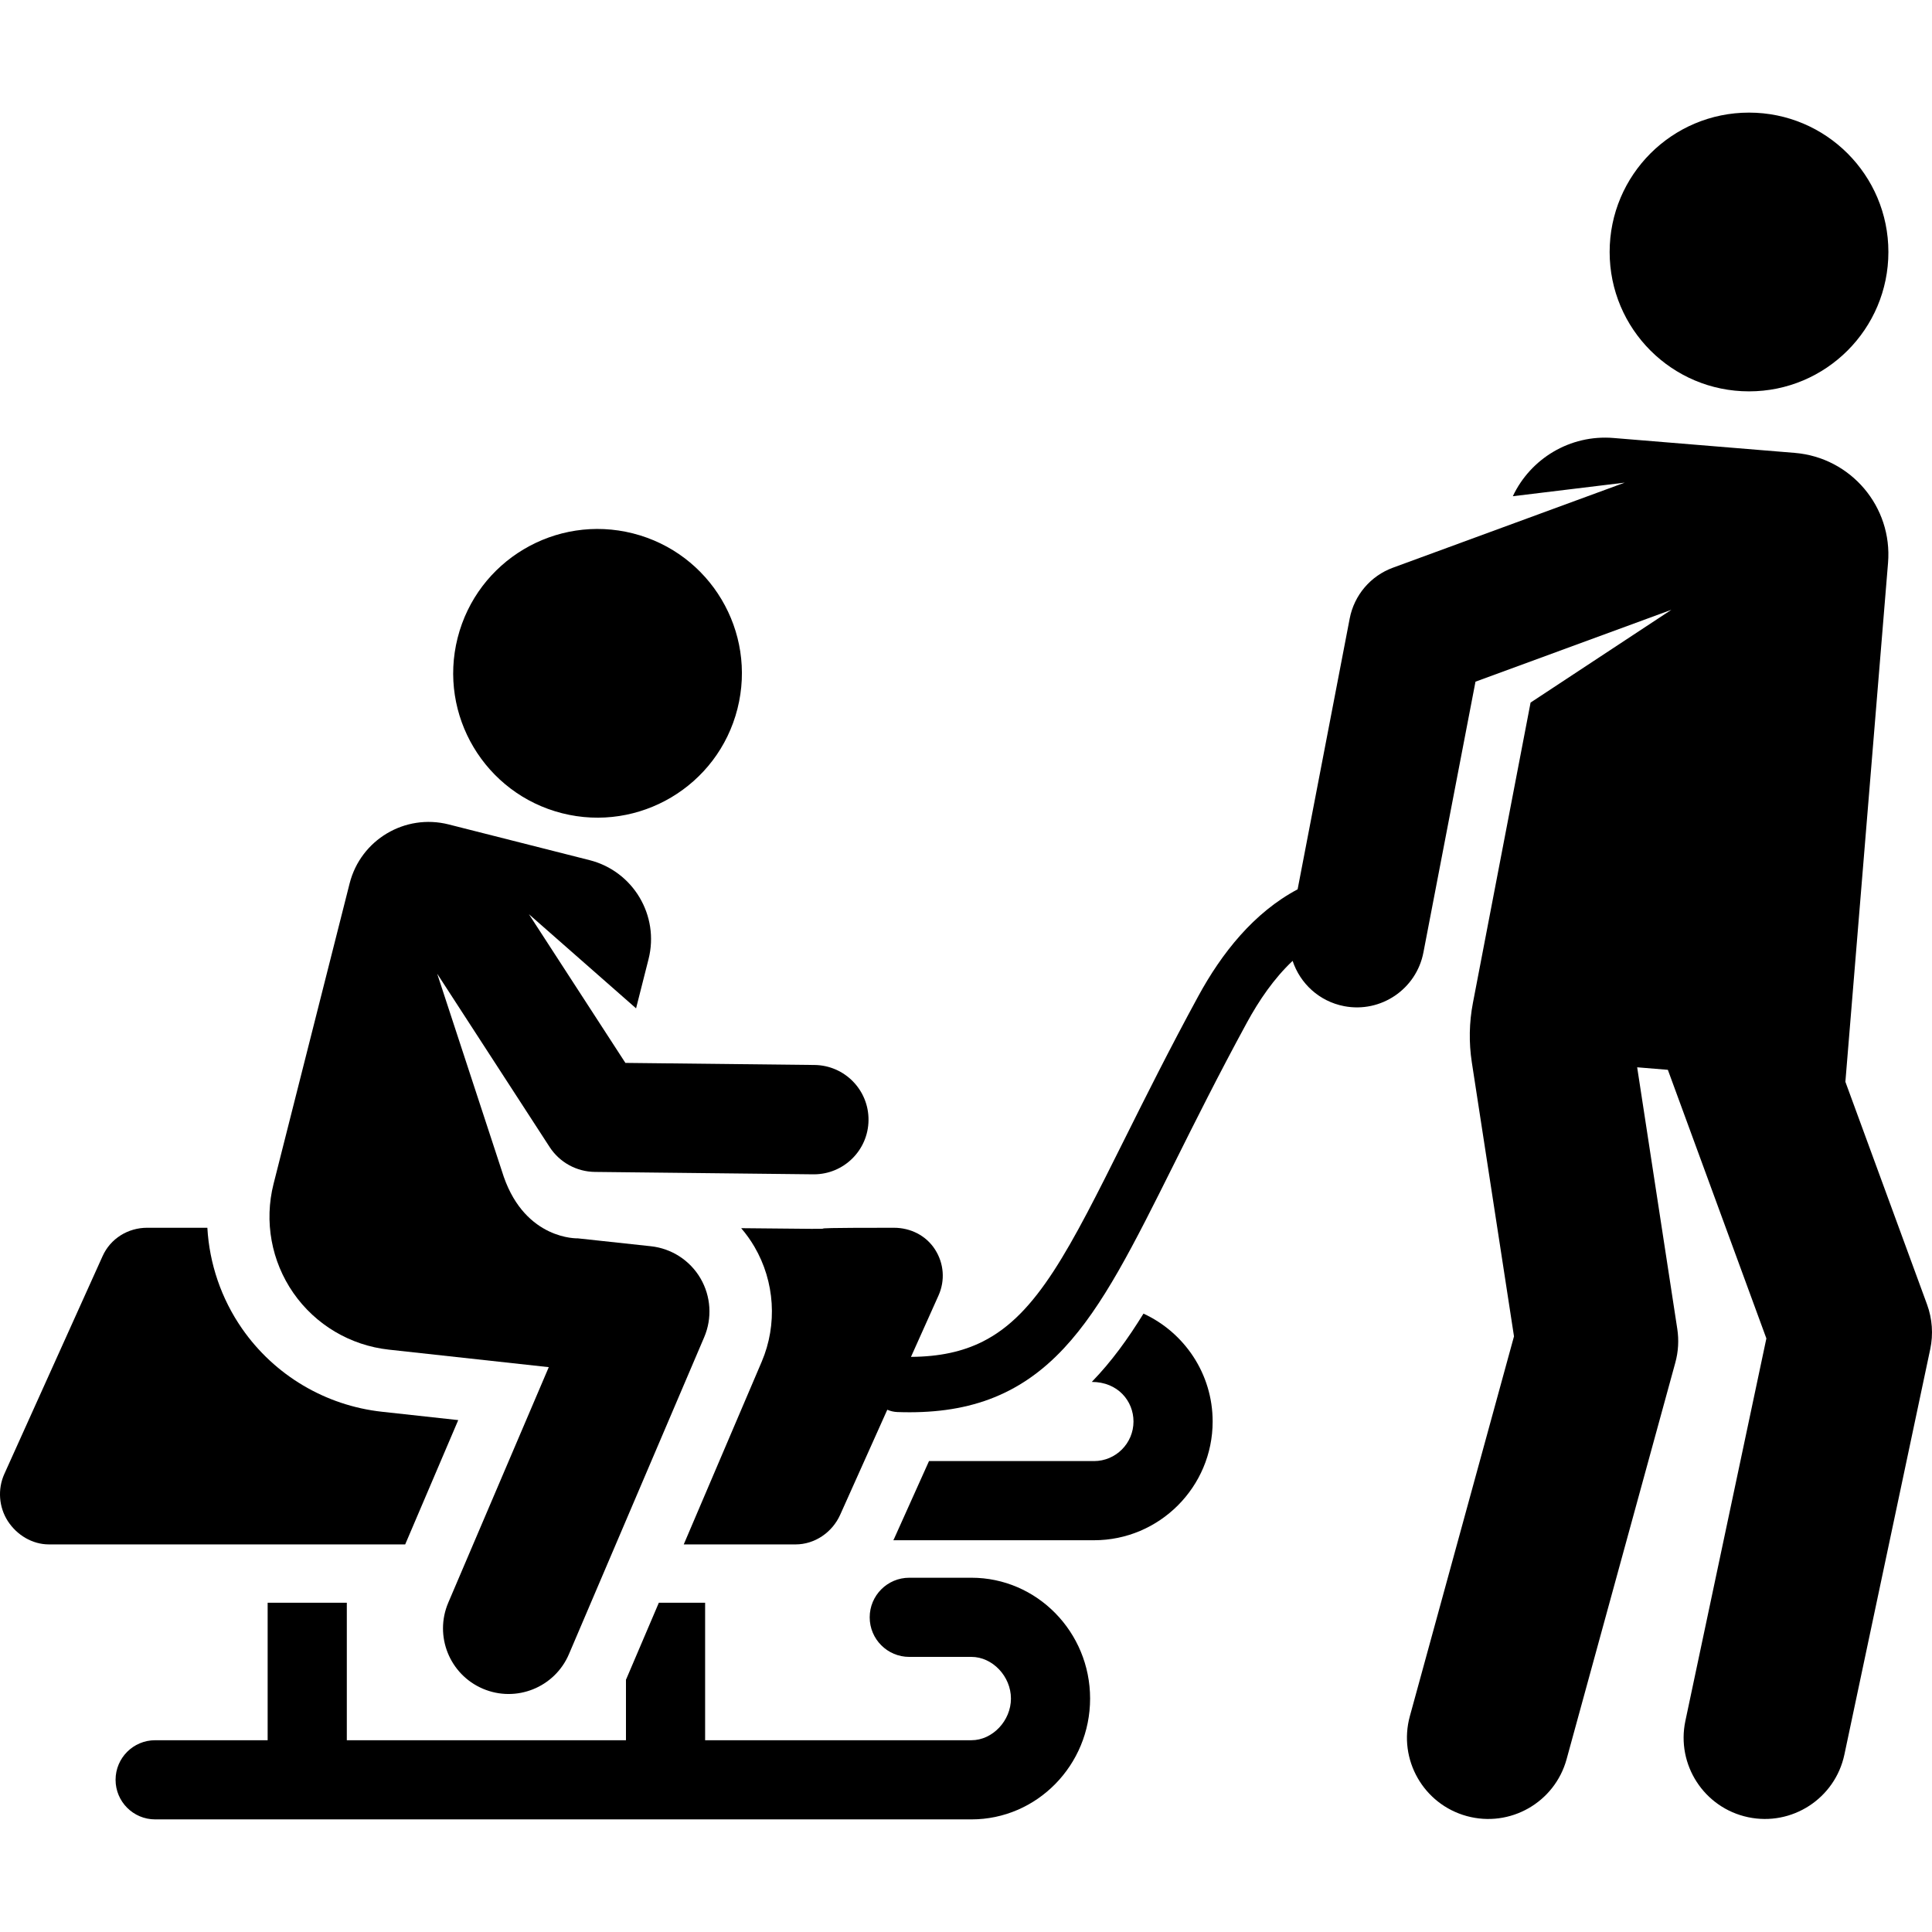
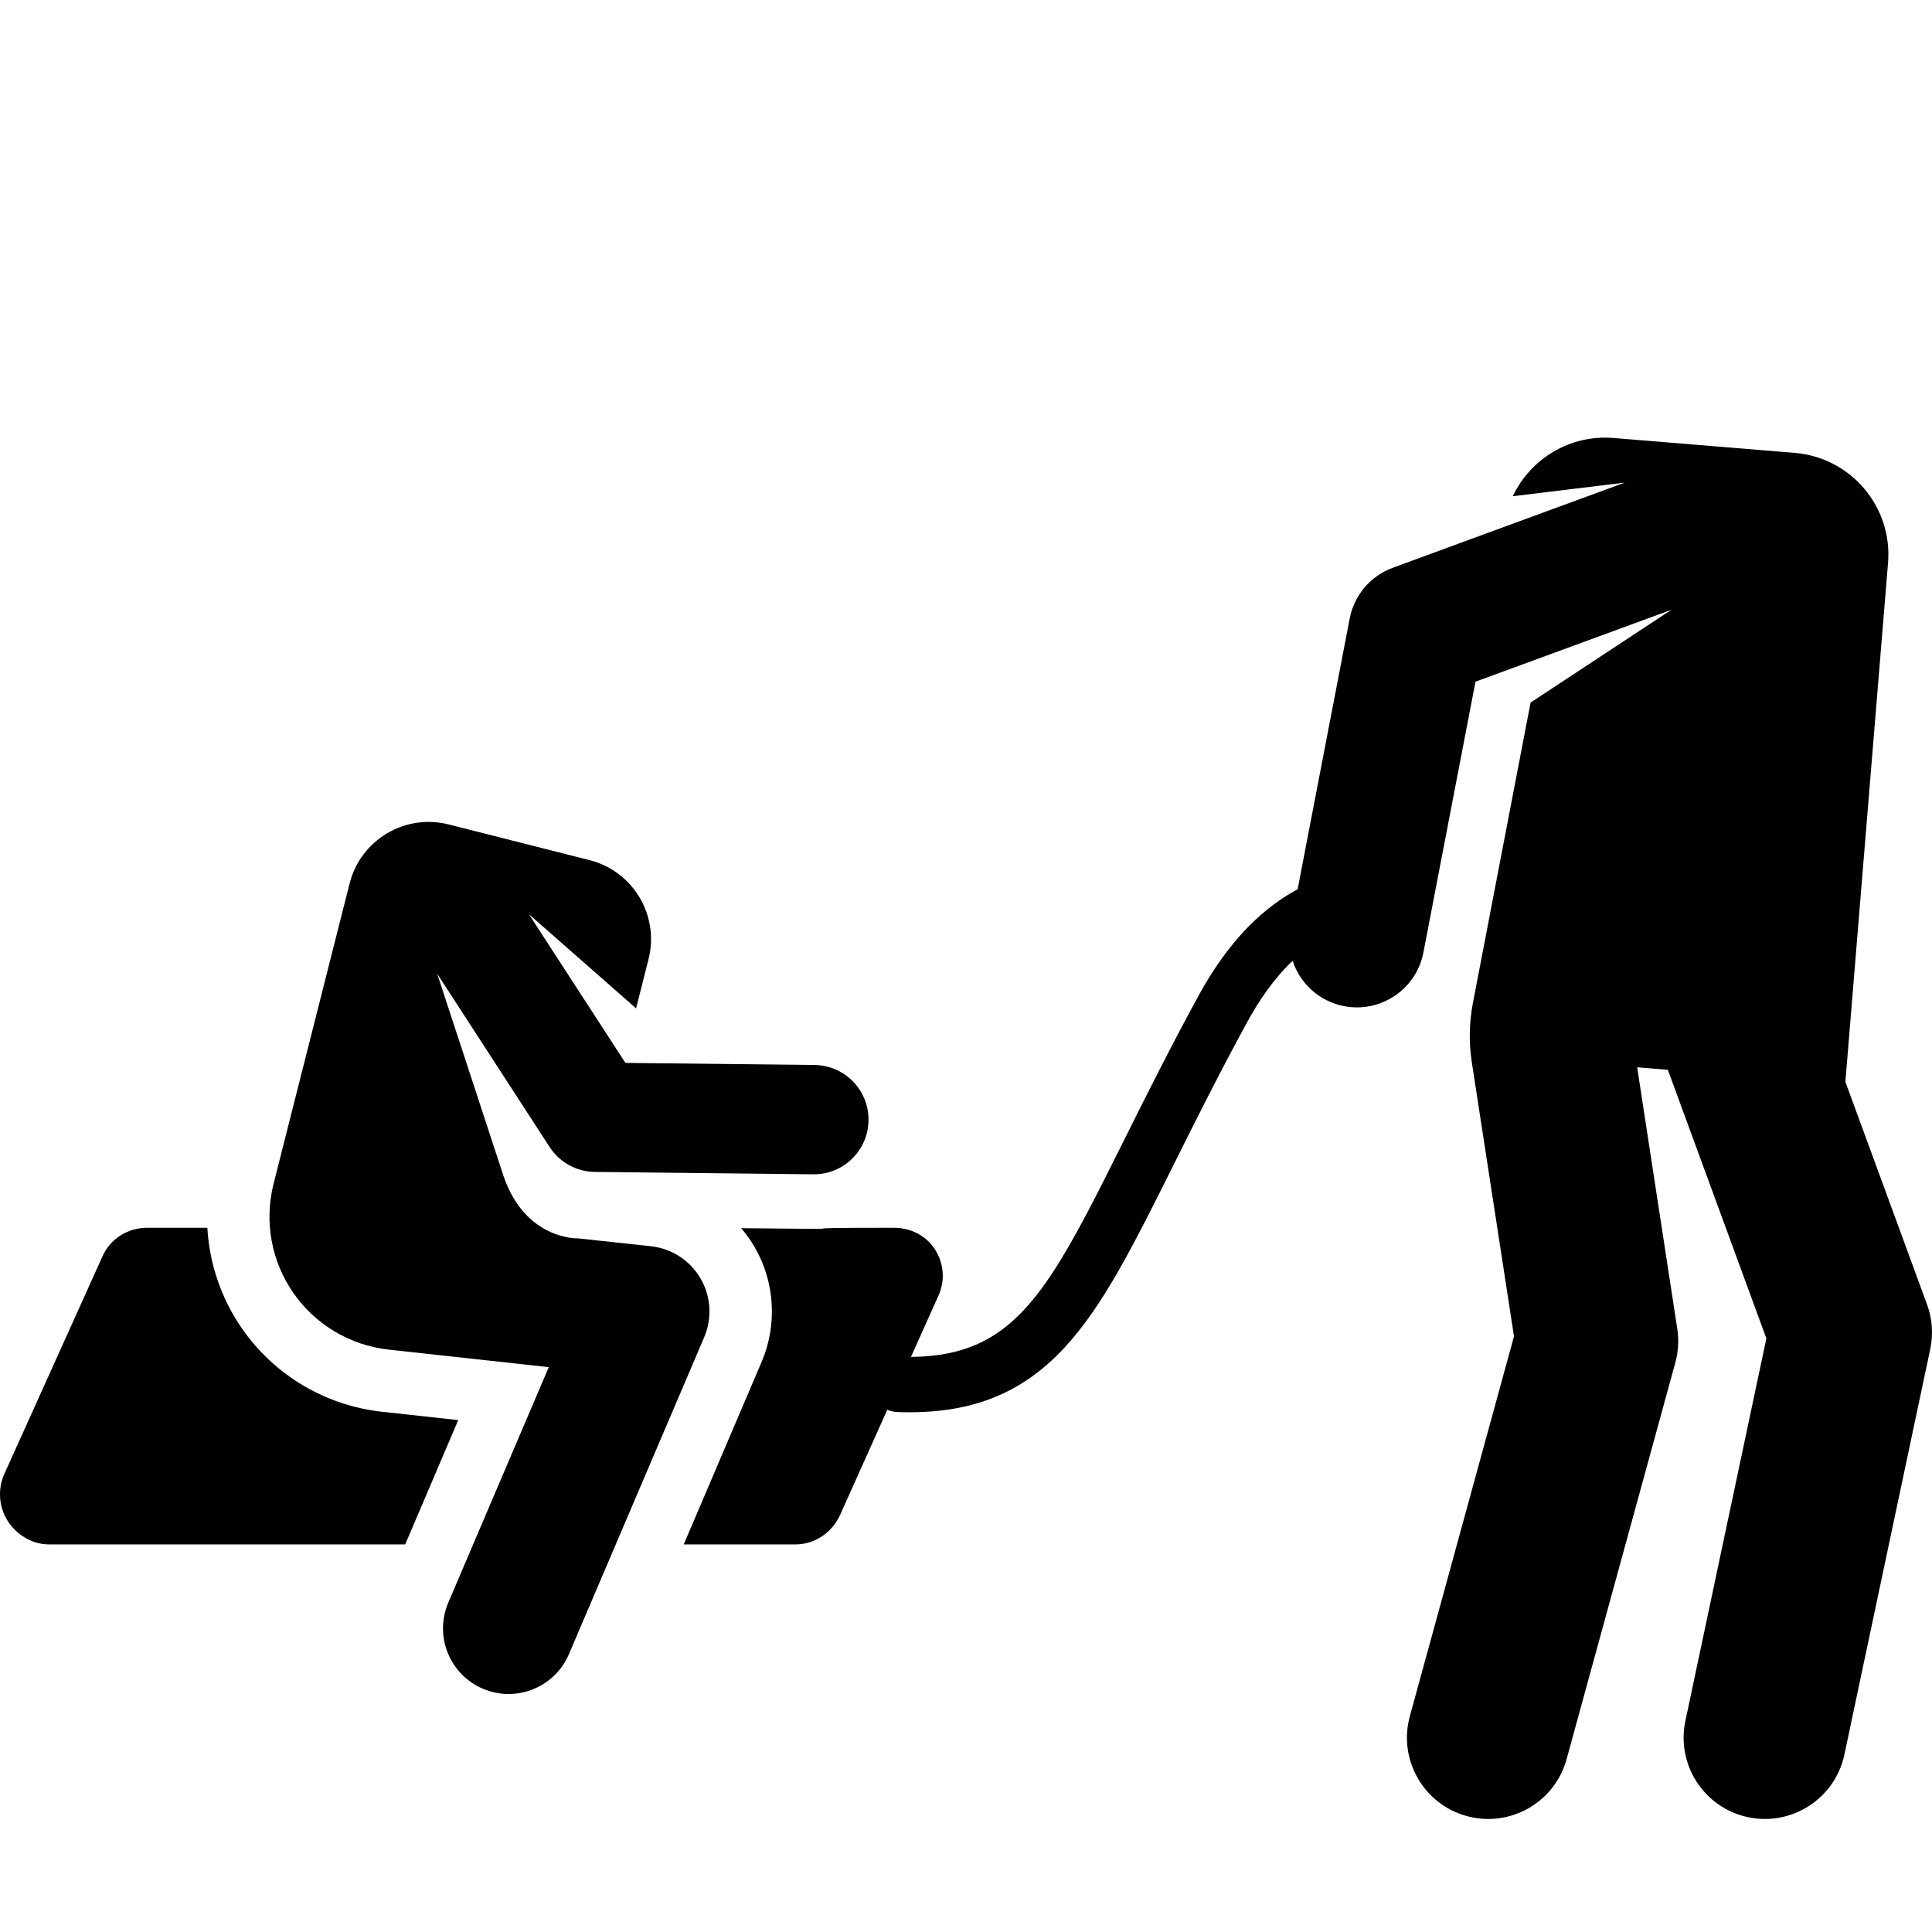
<svg xmlns="http://www.w3.org/2000/svg" fill="#000000" height="800px" width="800px" version="1.1" id="Layer_1" viewBox="0 0 512.001 512.001" xml:space="preserve">
  <g>
    <g>
-       <circle cx="463.508" cy="66.779" r="36.936" />
-     </g>
+       </g>
  </g>
  <g>
    <g>
      <path d="M510.684,345.682l-21.638-58.995l11.304-137.516c1.223-14.877-9.846-27.928-24.723-29.151    c-5.479-0.45-42.53-3.496-48.036-3.949c-11.559-0.95-22.013,5.523-26.676,15.434l29.649-3.6l-61.438,22.547    c-5.91,2.169-10.252,7.277-11.441,13.459l-13.802,71.767c-11.596,6.16-20.098,16.871-26.349,28.361    c-7.642,14.044-13.903,26.597-19.427,37.67c-14.636,29.344-23.251,46.564-37.666,53.814c-5.343,2.687-11.481,4.012-19.022,4.065    l7.285-16.243c1.805-4.009,1.452-8.56-0.935-12.252c-2.387-3.693-6.483-5.721-10.88-5.721h-0.336    c-37.246,0,1.456,0.566-40.133,0.109c1.304,1.519,2.481,3.16,3.506,4.91c5.412,9.239,6.134,20.634,1.932,30.483l-20.659,48.413    h29.636c5.099,0,9.723-3.192,11.815-7.841l12.49-27.85c0.821,0.359,1.72,0.577,2.67,0.612    c18.117,0.641,32.156-4.028,44.182-16.949c10.345-11.117,18.271-27.008,29.241-49.001c5.469-10.964,11.668-23.391,19.186-37.206    c3.253-5.977,7.227-11.784,12.14-16.413c1.977,5.973,7.033,10.732,13.65,12.004c9.71,1.871,19.139-4.483,21.014-14.235    l13.798-71.753l51.914-19.051l-37.313,24.585l-15.283,79.601c-0.995,5.184-1.093,10.501-0.291,15.719l11.18,72.639l-27.6,100.663    c-3.145,11.472,3.604,23.321,15.077,26.466c11.475,3.145,23.321-3.61,26.465-15.077l28.812-105.089    c0.8-2.917,0.976-5.971,0.517-8.96l-10.629-69.306l8.133,0.669l26.109,71.185l-21.462,101.344    c-2.464,11.637,4.972,23.068,16.608,25.532c11.633,2.464,23.067-4.97,25.532-16.608l22.742-107.406    C512.372,353.6,512.077,349.483,510.684,345.682z" />
    </g>
  </g>
  <g>
    <g>
-       <path d="M303.036,348.123c-4.118,6.658-8.394,12.623-13.702,18.101c6.908,0,11.054,5.065,11.054,10.489    c0,5.783-4.693,10.489-10.463,10.489h-43.727l-9.221,20.512c-0.071,0.159-0.157,0.31-0.231,0.467h53.179    c17.337,0,31.441-14.117,31.441-31.468C321.367,364.044,313.843,353.107,303.036,348.123z" />
-     </g>
+       </g>
  </g>
  <g>
    <g>
      <path d="M101.236,374.132c-14.973-1.64-28.485-9.662-37.071-22.008c-5.55-7.981-8.676-17.255-9.213-26.754H39.01    c-5.099,0-9.723,2.853-11.815,7.502L1.141,390.634c-1.804,4.009-1.452,8.786,0.935,12.477c2.387,3.691,6.483,6.173,10.88,6.173    h94.424l14.057-32.941L101.236,374.132z" />
    </g>
  </g>
  <g>
    <g>
      <path d="M215.843,282.231l-50.108-0.551l-25.567-39.406l28.398,24.95l3.304-13.034c2.93-11.563-4.068-23.314-15.632-26.244    l-37.339-9.463c-11.561-2.93-23.313,4.064-26.244,15.632c-8.708,34.354-15.311,60.439-20.161,79.637    c-2.513,9.946-0.592,20.494,5.266,28.916c5.859,8.422,15.081,13.883,25.279,15.001l42.393,4.643l-26.631,62.405    c-3.768,8.829,0.335,19.043,9.166,22.812c8.838,3.771,19.047-0.344,22.812-9.166l35.842-83.99    c2.162-5.067,1.794-10.858-0.99-15.61c-2.784-4.752-7.657-7.904-13.133-8.496l-19.379-2.093c0,0-13.735,0.512-19.615-16.321    l-17.641-53.805l29.793,45.921c2.64,4.07,7.143,6.548,11.994,6.602l57.874,0.635c0.054,0,0.108,0,0.163,0    c7.927,0,14.396-6.381,14.482-14.328C230.257,288.876,223.843,282.319,215.843,282.231z" />
    </g>
  </g>
  <g>
    <g>
-       <path d="M167.752,141.359c-20.478-5.189-41.286,7.203-46.476,27.682c-5.196,20.507,7.259,41.3,27.682,46.476    c20.378,5.165,41.27-7.139,46.476-27.682C200.625,167.357,188.231,146.549,167.752,141.359z" />
-     </g>
+       </g>
  </g>
  <g>
    <g>
-       <path d="M257.448,418.118h-16.481c-5.793,0-10.489,4.697-10.489,10.489c0,5.793,4.697,10.489,10.489,10.489h16.481    c5.574,0,10.463,5.159,10.463,11.042s-4.89,11.042-10.463,11.042h-70.583v-36.437H174.6l-8.586,20.121    c-0.039,0.093-0.087,0.178-0.127,0.271v16.045c-55.206,0-18.937,0-73.977,0v-36.437H70.93v36.437H41.118    c-5.793,0-10.489,4.697-10.489,10.489s4.697,10.489,10.489,10.489h216.33c17.337,0,31.441-14.364,31.441-32.02    C288.889,432.482,274.785,418.118,257.448,418.118z" />
-     </g>
+       </g>
  </g>
</svg>